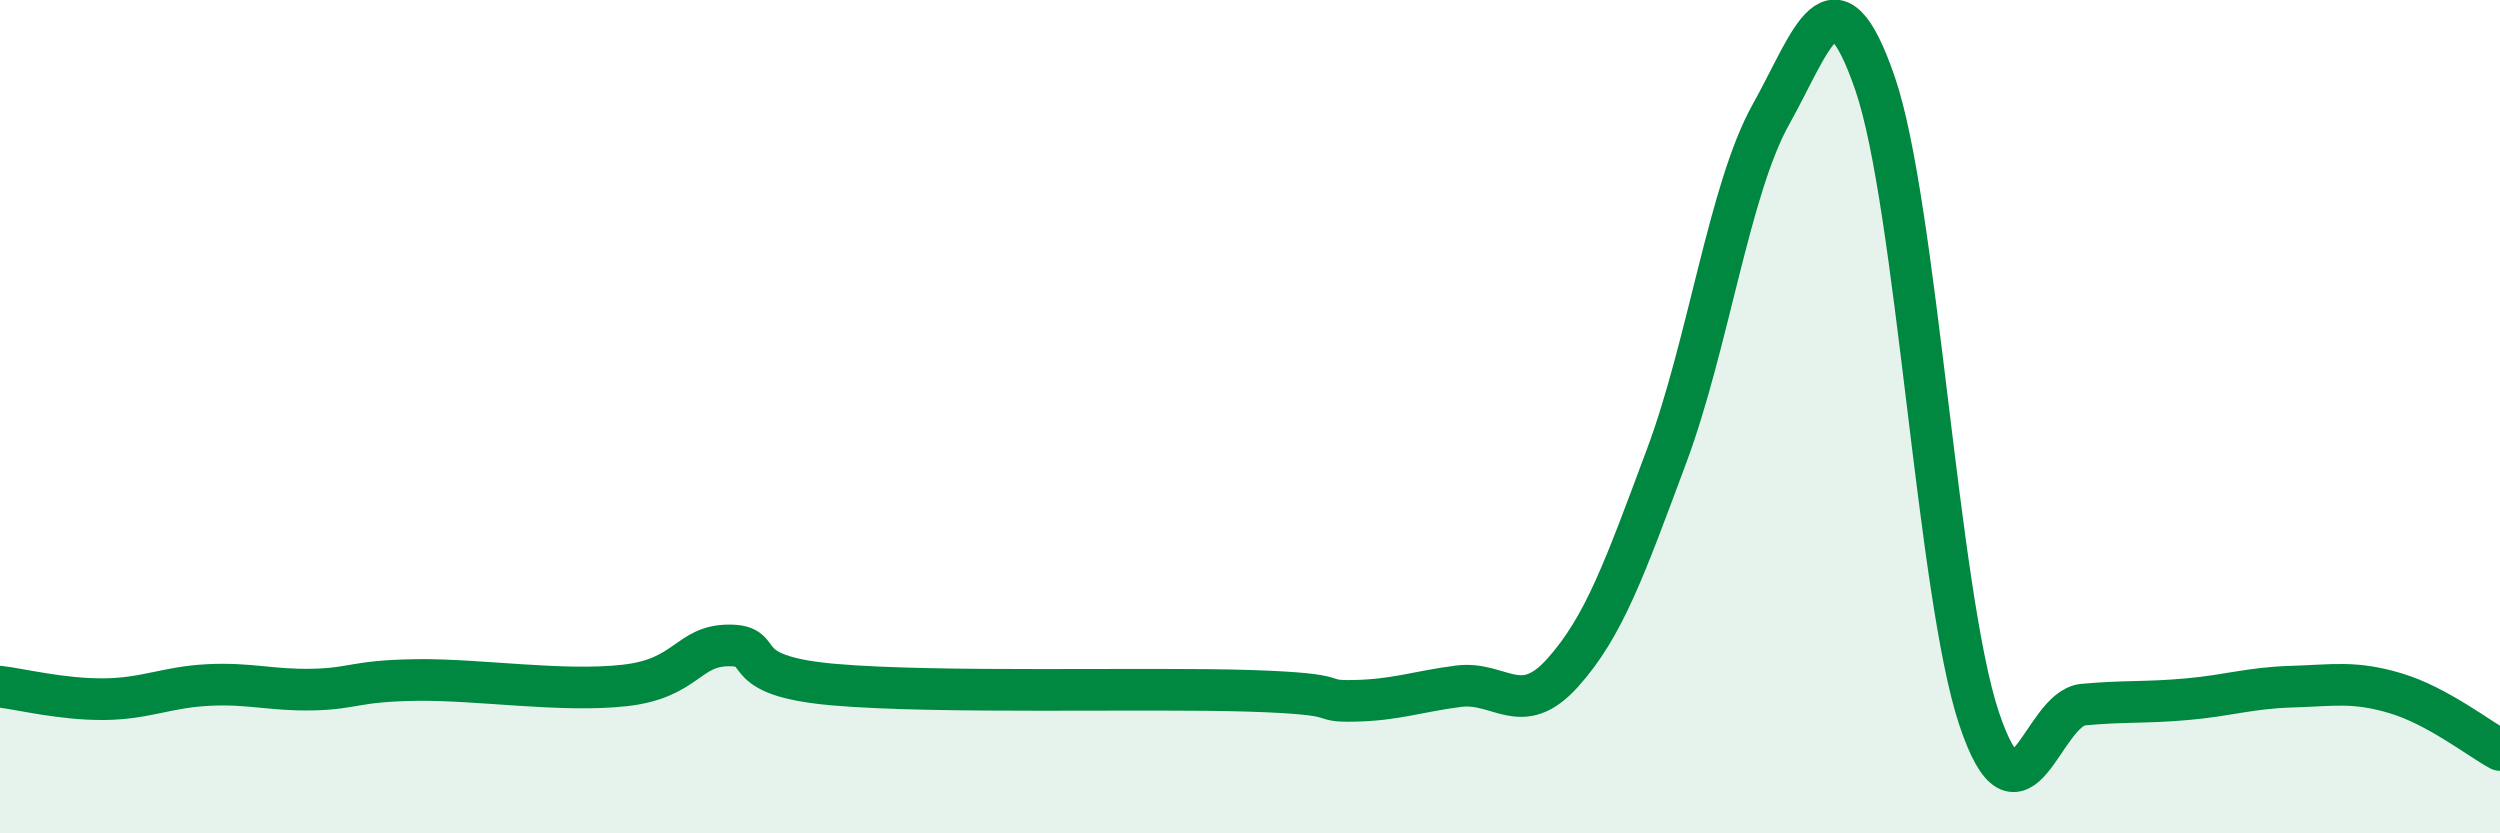
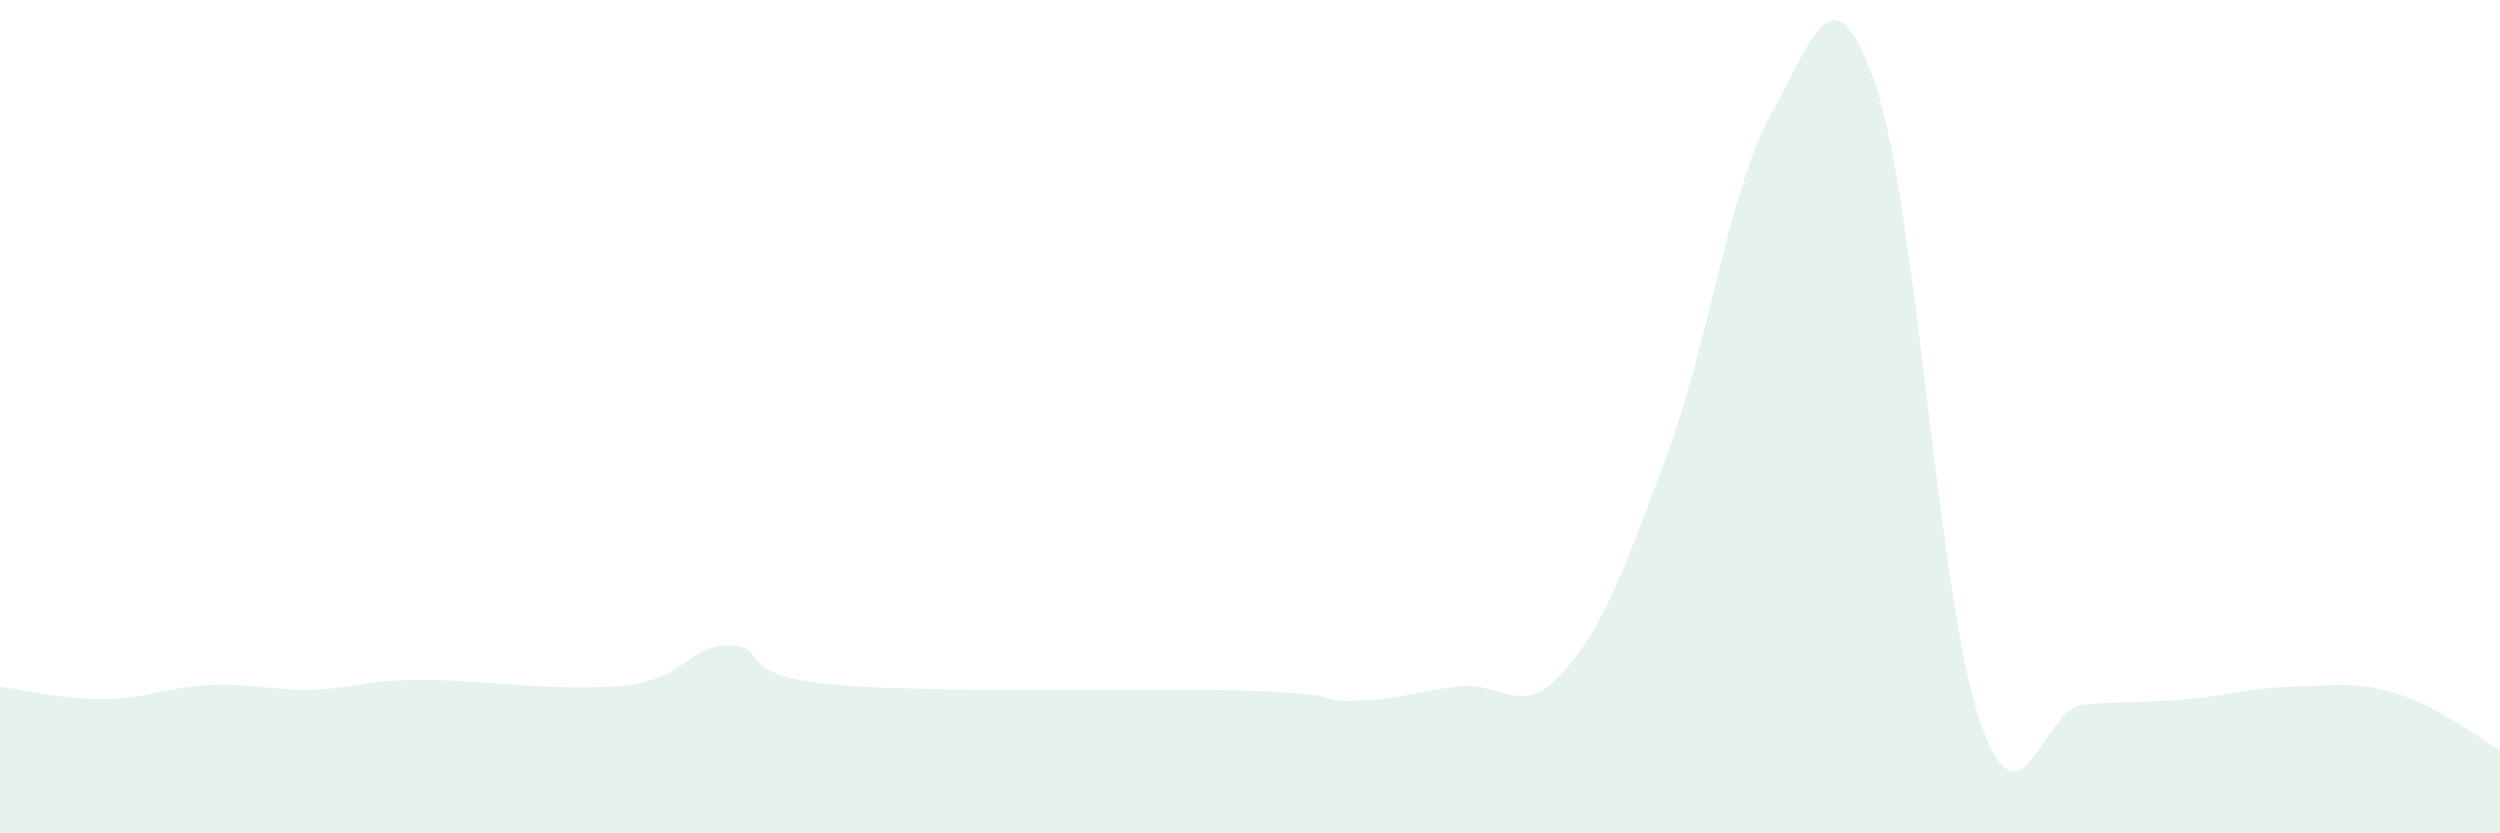
<svg xmlns="http://www.w3.org/2000/svg" width="60" height="20" viewBox="0 0 60 20">
  <path d="M 0,16.48 C 0.5,16.54 1.5,16.79 2.5,16.78 C 3.5,16.77 4,16.49 5,16.44 C 6,16.39 6.5,16.57 7.5,16.55 C 8.5,16.53 8.5,16.34 10,16.32 C 11.5,16.3 13.5,16.62 15,16.45 C 16.5,16.28 16.5,15.49 17.5,15.49 C 18.5,15.49 17.5,16.21 20,16.43 C 22.5,16.65 27.5,16.5 30,16.58 C 32.5,16.66 31.5,16.84 32.5,16.82 C 33.5,16.8 34,16.6 35,16.47 C 36,16.34 36.5,17.26 37.5,16.15 C 38.5,15.04 39,13.62 40,10.94 C 41,8.26 41.5,4.54 42.5,2.75 C 43.5,0.96 44,-0.9 45,2 C 46,4.9 46.5,14.27 47.5,17.25 C 48.5,20.23 49,17 50,16.91 C 51,16.82 51.5,16.87 52.5,16.78 C 53.5,16.69 54,16.51 55,16.48 C 56,16.45 56.5,16.34 57.5,16.64 C 58.5,16.94 59.5,17.73 60,18L60 20L0 20Z" fill="#008740" opacity="0.1" stroke-linecap="round" stroke-linejoin="round" />
-   <path d="M 0,16.48 C 0.5,16.54 1.5,16.79 2.5,16.78 C 3.5,16.77 4,16.49 5,16.44 C 6,16.39 6.5,16.57 7.5,16.55 C 8.5,16.53 8.5,16.34 10,16.32 C 11.5,16.3 13.5,16.62 15,16.45 C 16.5,16.28 16.5,15.49 17.5,15.49 C 18.5,15.49 17.5,16.21 20,16.43 C 22.5,16.65 27.5,16.5 30,16.58 C 32.5,16.66 31.5,16.84 32.5,16.82 C 33.5,16.8 34,16.6 35,16.47 C 36,16.34 36.5,17.26 37.5,16.15 C 38.5,15.04 39,13.62 40,10.94 C 41,8.26 41.5,4.54 42.5,2.75 C 43.5,0.96 44,-0.9 45,2 C 46,4.9 46.5,14.27 47.5,17.25 C 48.5,20.23 49,17 50,16.91 C 51,16.82 51.5,16.87 52.5,16.78 C 53.5,16.69 54,16.51 55,16.48 C 56,16.45 56.5,16.34 57.5,16.64 C 58.5,16.94 59.5,17.73 60,18" stroke="#008740" stroke-width="1" fill="none" stroke-linecap="round" stroke-linejoin="round" />
</svg>